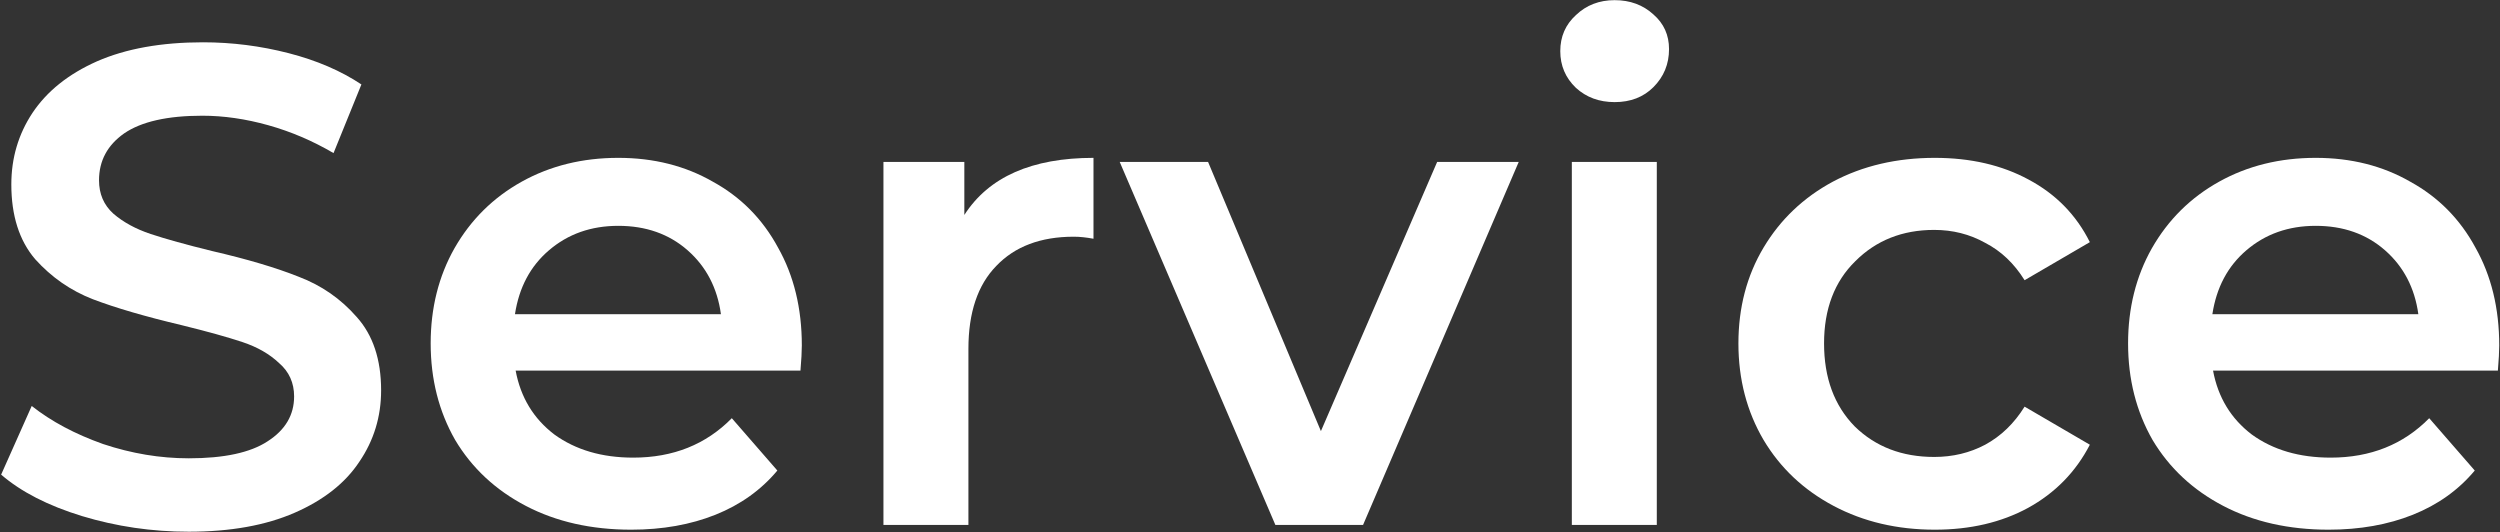
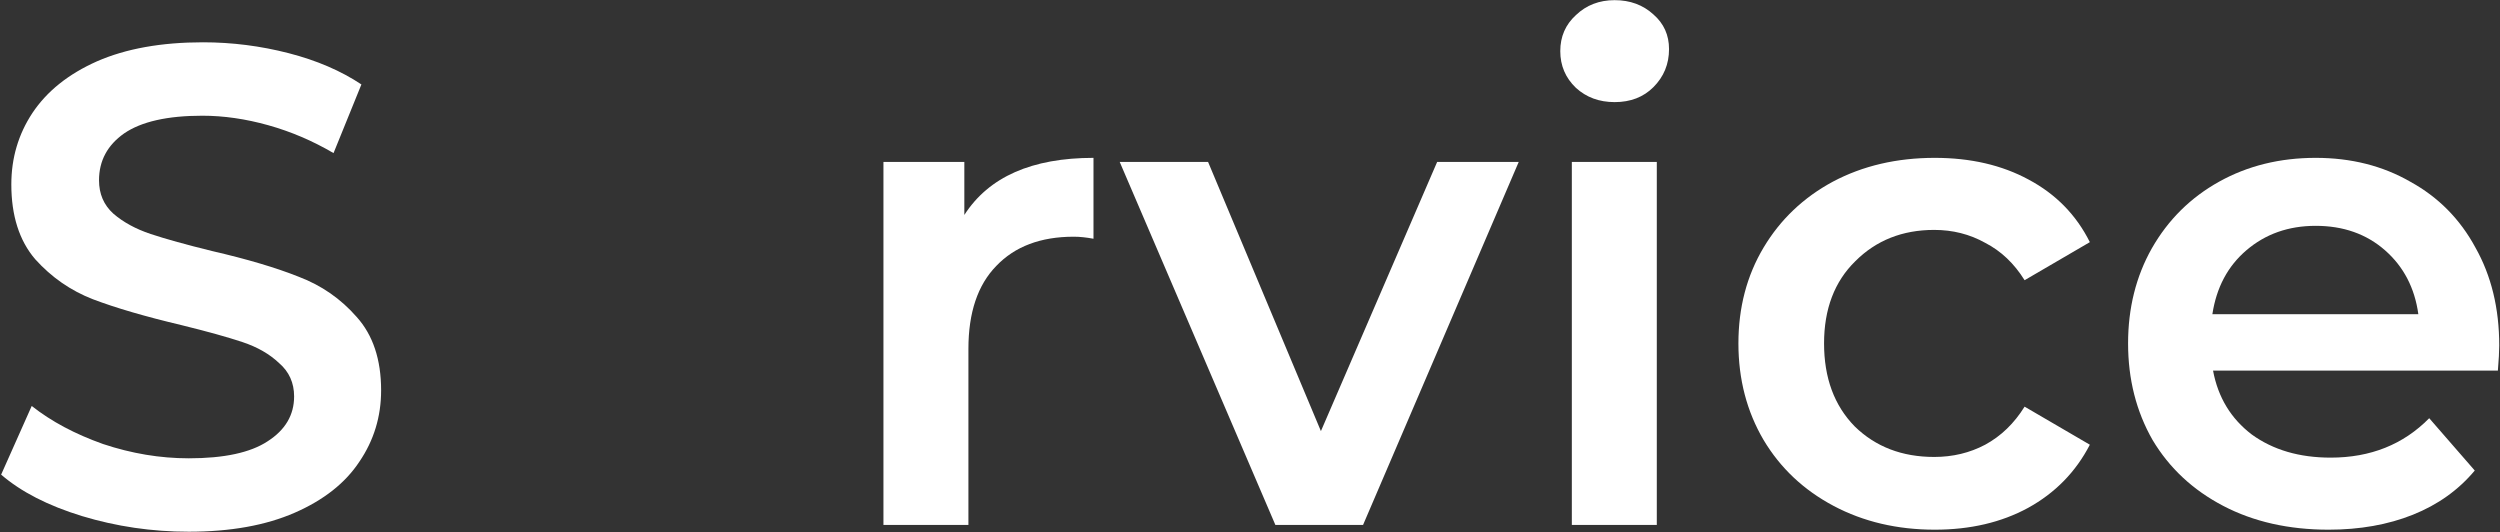
<svg xmlns="http://www.w3.org/2000/svg" width="662" height="141" viewBox="0 0 662 141" fill="none">
  <rect x="0" y="0" width="662" height="141" fill="#333333" stroke="none" />
  <path d="M661.796 91.48C661.796 93.04 661.676 95.26 661.436 98.14H586.016C587.336 105.22 590.756 110.86 596.276 115.06C601.916 119.14 608.876 121.18 617.156 121.18C627.716 121.18 636.416 117.7 643.256 110.74L655.316 124.6C650.996 129.76 645.536 133.66 638.936 136.3C632.336 138.94 624.896 140.26 616.616 140.26C606.056 140.26 596.756 138.16 588.716 133.96C580.676 129.76 574.436 123.94 569.996 116.5C565.676 108.94 563.516 100.42 563.516 90.94C563.516 81.58 565.616 73.18 569.816 65.74C574.136 58.18 580.076 52.3 587.636 48.1C595.196 43.9 603.716 41.8 613.196 41.8C622.556 41.8 630.896 43.9 638.216 48.1C645.656 52.18 651.416 58 655.496 65.56C659.696 73 661.796 81.64 661.796 91.48ZM613.196 59.8C605.996 59.8 599.876 61.96 594.836 66.28C589.916 70.48 586.916 76.12 585.836 83.2H640.376C639.416 76.24 636.476 70.6 631.556 66.28C626.636 61.96 620.516 59.8 613.196 59.8Z" fill="white" />
  <path d="M512.352 140.26C502.392 140.26 493.452 138.16 485.532 133.96C477.612 129.76 471.432 123.94 466.992 116.5C462.552 108.94 460.332 100.42 460.332 90.94C460.332 81.46 462.552 73 466.992 65.56C471.432 58.12 477.552 52.3 485.352 48.1C493.272 43.9 502.272 41.8 512.352 41.8C521.832 41.8 530.112 43.72 537.192 47.56C544.392 51.4 549.792 56.92 553.392 64.12L536.112 74.2C533.352 69.76 529.872 66.46 525.672 64.3C521.592 62.02 517.092 60.88 512.172 60.88C503.772 60.88 496.812 63.64 491.292 69.16C485.772 74.56 483.012 81.82 483.012 90.94C483.012 100.06 485.712 107.38 491.112 112.9C496.632 118.3 503.652 121 512.172 121C517.092 121 521.592 119.92 525.672 117.76C529.872 115.48 533.352 112.12 536.112 107.68L553.392 117.76C549.672 124.96 544.212 130.54 537.012 134.5C529.932 138.34 521.712 140.26 512.352 140.26Z" fill="white" />
  <path d="M416.221 42.88H438.721V139H416.221V42.88ZM427.561 27.04C423.481 27.04 420.061 25.78 417.301 23.26C414.541 20.62 413.161 17.38 413.161 13.54C413.161 9.7 414.541 6.52 417.301 4C420.061 1.36 423.481 0.04 427.561 0.04C431.641 0.04 435.061 1.3 437.821 3.82C440.581 6.22 441.961 9.28 441.961 13C441.961 16.96 440.581 20.32 437.821 23.08C435.181 25.72 431.761 27.04 427.561 27.04Z" fill="white" />
  <path d="M402.158 42.88L360.938 139H337.718L296.498 42.88H319.898L349.778 114.16L380.558 42.88H402.158Z" fill="white" />
  <path d="M255.356 56.92C261.836 46.84 273.236 41.8 289.556 41.8V63.22C287.636 62.86 285.896 62.68 284.336 62.68C275.576 62.68 268.736 65.26 263.816 70.42C258.896 75.46 256.436 82.78 256.436 92.38V139H233.936V42.88H255.356V56.92Z" fill="white" />
-   <path d="M212.323 91.48C212.323 93.04 212.203 95.26 211.963 98.14H136.543C137.863 105.22 141.283 110.86 146.803 115.06C152.443 119.14 159.403 121.18 167.683 121.18C178.243 121.18 186.943 117.7 193.783 110.74L205.843 124.6C201.523 129.76 196.063 133.66 189.463 136.3C182.863 138.94 175.423 140.26 167.143 140.26C156.583 140.26 147.283 138.16 139.243 133.96C131.203 129.76 124.963 123.94 120.523 116.5C116.203 108.94 114.043 100.42 114.043 90.94C114.043 81.58 116.143 73.18 120.343 65.74C124.663 58.18 130.603 52.3 138.163 48.1C145.723 43.9 154.243 41.8 163.723 41.8C173.083 41.8 181.423 43.9 188.743 48.1C196.183 52.18 201.943 58 206.023 65.56C210.223 73 212.323 81.64 212.323 91.48ZM163.723 59.8C156.523 59.8 150.403 61.96 145.363 66.28C140.443 70.48 137.443 76.12 136.363 83.2H190.903C189.943 76.24 187.003 70.6 182.083 66.28C177.163 61.96 171.043 59.8 163.723 59.8Z" fill="white" />
  <path d="M49.98 140.8C40.26 140.8 30.84 139.42 21.72 136.66C12.72 133.9 5.58 130.24 0.3 125.68L8.4 107.5C13.56 111.58 19.86 114.94 27.3 117.58C34.86 120.1 42.42 121.36 49.98 121.36C59.34 121.36 66.3 119.86 70.86 116.86C75.54 113.86 77.88 109.9 77.88 104.98C77.88 101.38 76.56 98.44 73.92 96.16C71.4 93.76 68.16 91.9 64.2 90.58C60.24 89.26 54.84 87.76 48 86.08C38.4 83.8 30.6 81.52 24.6 79.24C18.72 76.96 13.62 73.42 9.3 68.62C5.1 63.7 3 57.1 3 48.82C3 41.86 4.86 35.56 8.58 29.92C12.42 24.16 18.12 19.6 25.68 16.24C33.36 12.88 42.72 11.2 53.76 11.2C61.44 11.2 69 12.16 76.44 14.08C83.88 16 90.3 18.76 95.7 22.36L88.32 40.54C82.8 37.3 77.04 34.84 71.04 33.16C65.04 31.48 59.22 30.64 53.58 30.64C44.34 30.64 37.44 32.2 32.88 35.32C28.44 38.44 26.22 42.58 26.22 47.74C26.22 51.34 27.48 54.28 30 56.56C32.64 58.84 35.94 60.64 39.9 61.96C43.86 63.28 49.26 64.78 56.1 66.46C65.46 68.62 73.14 70.9 79.14 73.3C85.14 75.58 90.24 79.12 94.44 83.92C98.76 88.72 100.92 95.2 100.92 103.36C100.92 110.32 99 116.62 95.16 122.26C91.44 127.9 85.74 132.4 78.06 135.76C70.38 139.12 61.02 140.8 49.98 140.8Z" fill="white" />
</svg>